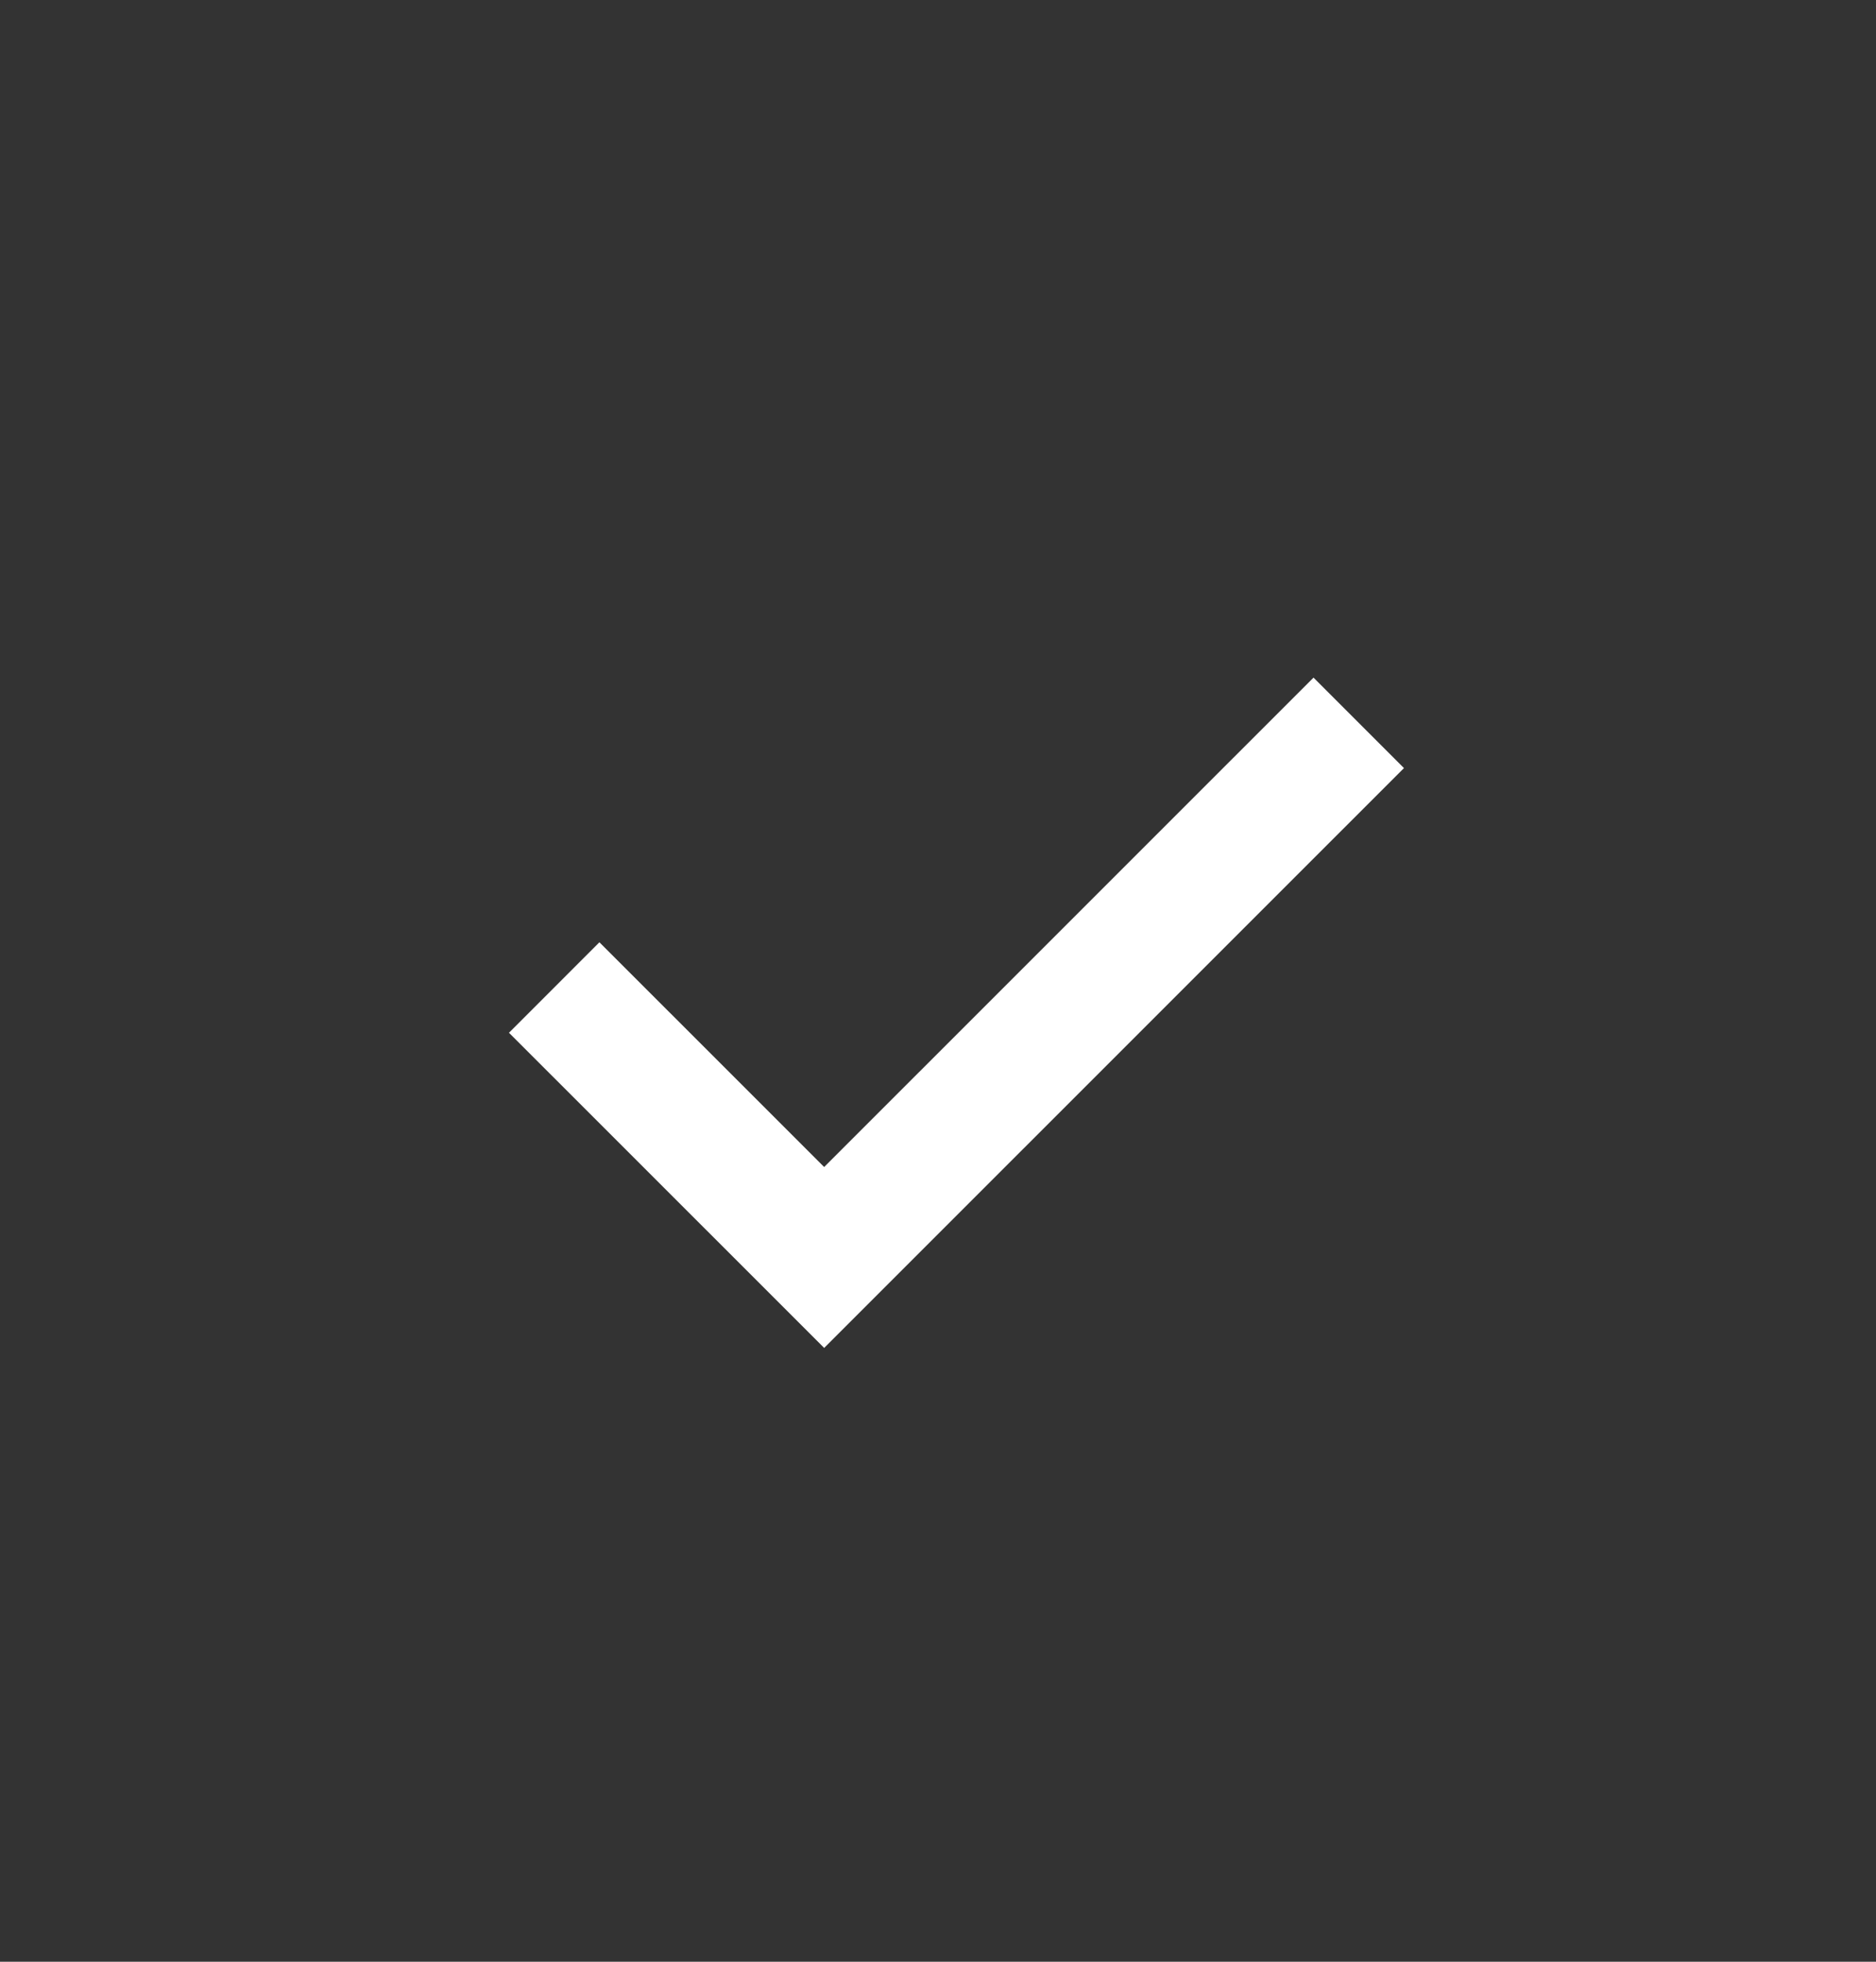
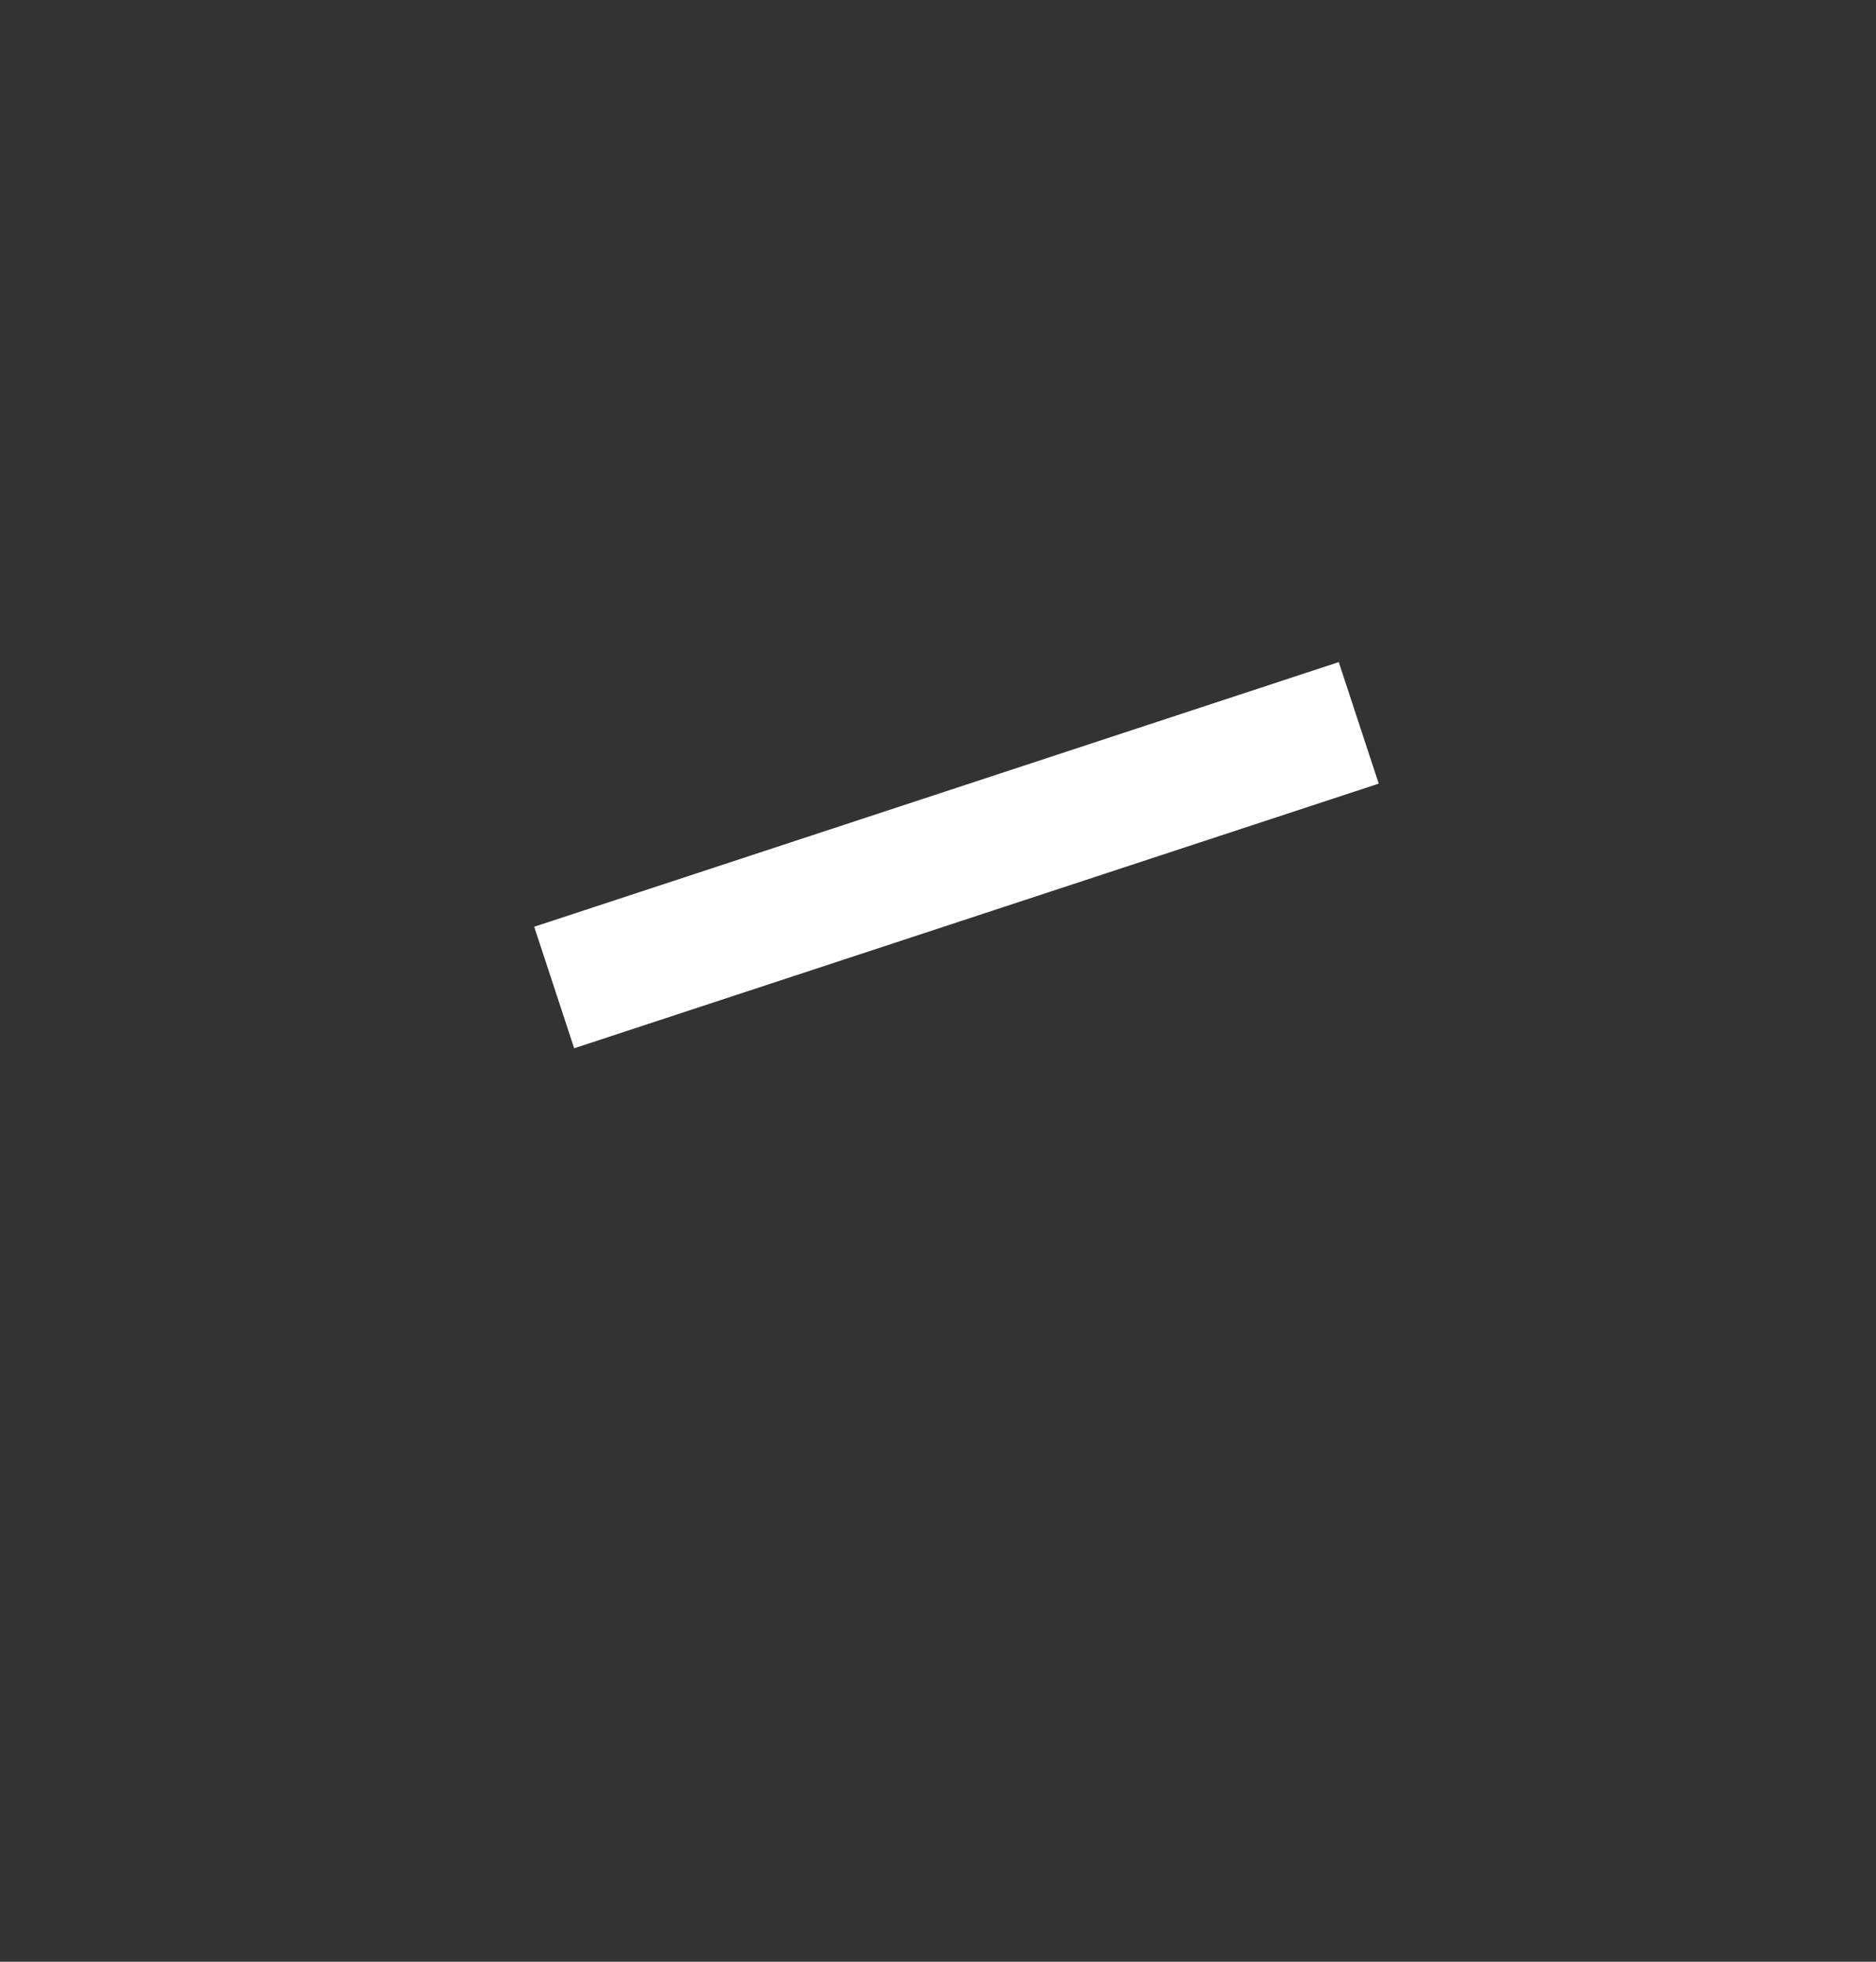
<svg xmlns="http://www.w3.org/2000/svg" width="22" height="23" viewBox="0 0 22 23" fill="none">
  <rect x="0" y="0" width="22" height="23" fill="#333333" stroke="none" />
-   <path d="M15.934 8.475L9.665 14.743L6.499 11.578" stroke="white" stroke-width="1.5" />
+   <path d="M15.934 8.475L6.499 11.578" stroke="white" stroke-width="1.5" />
</svg>